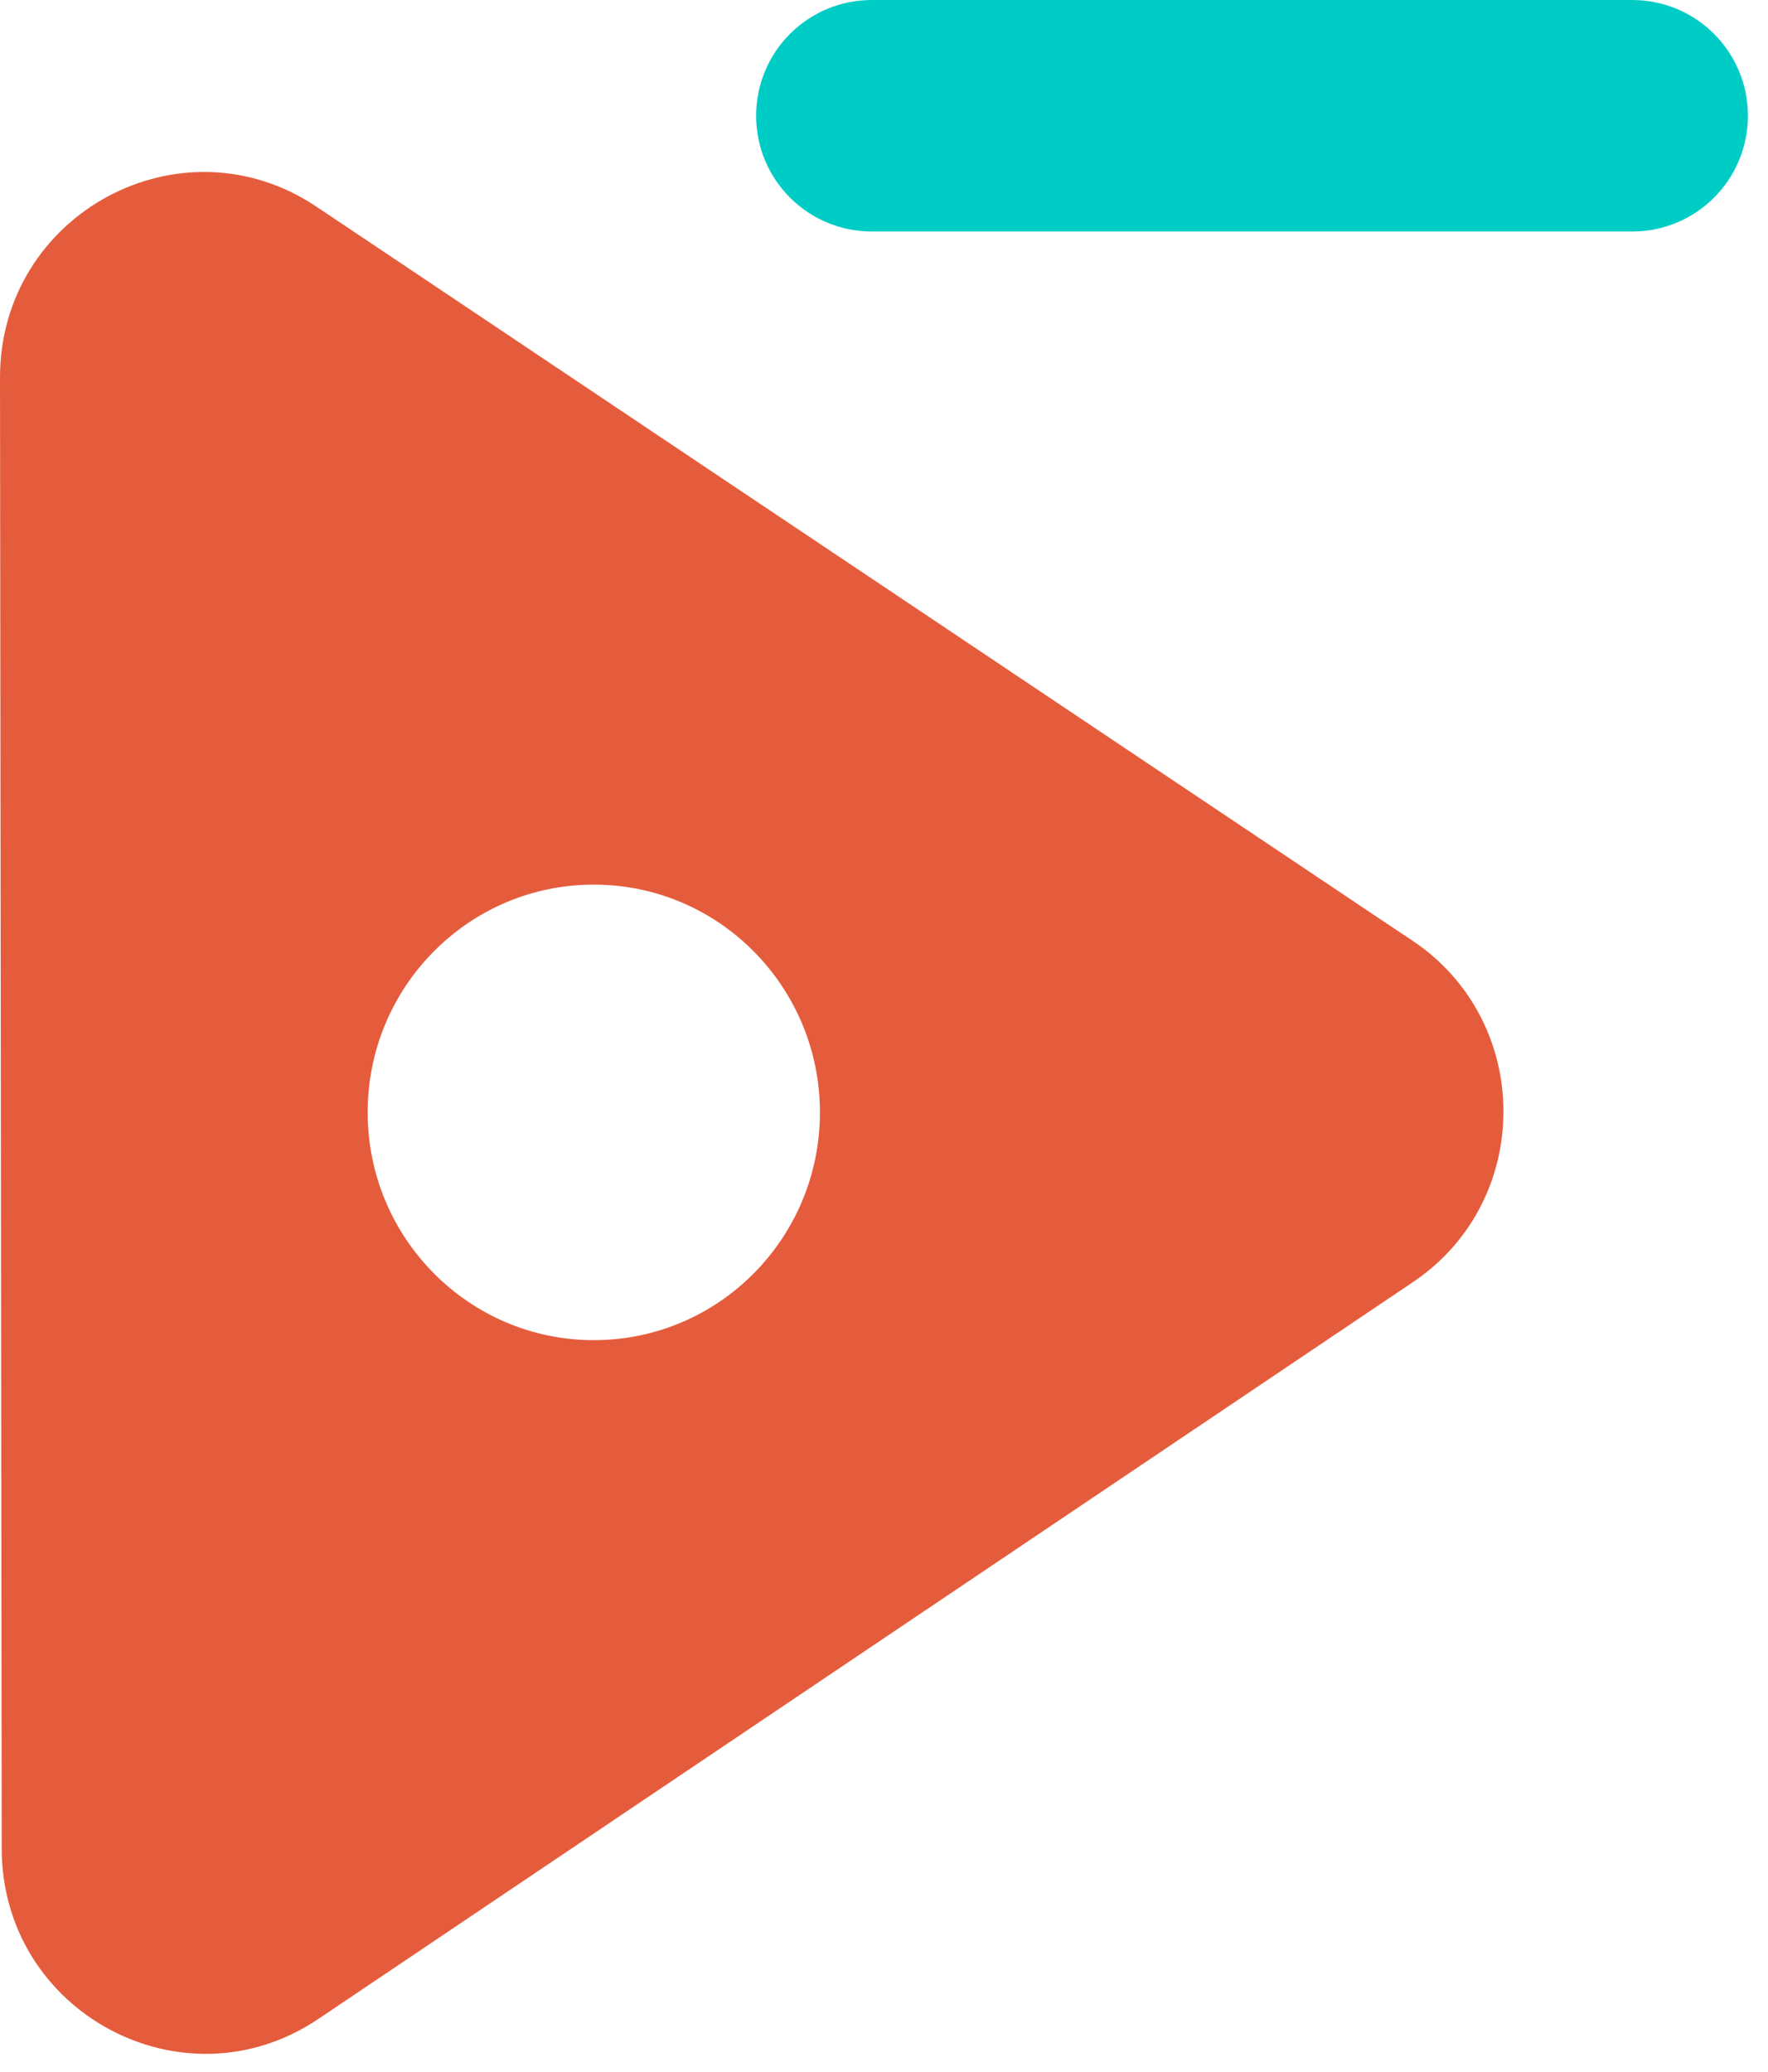
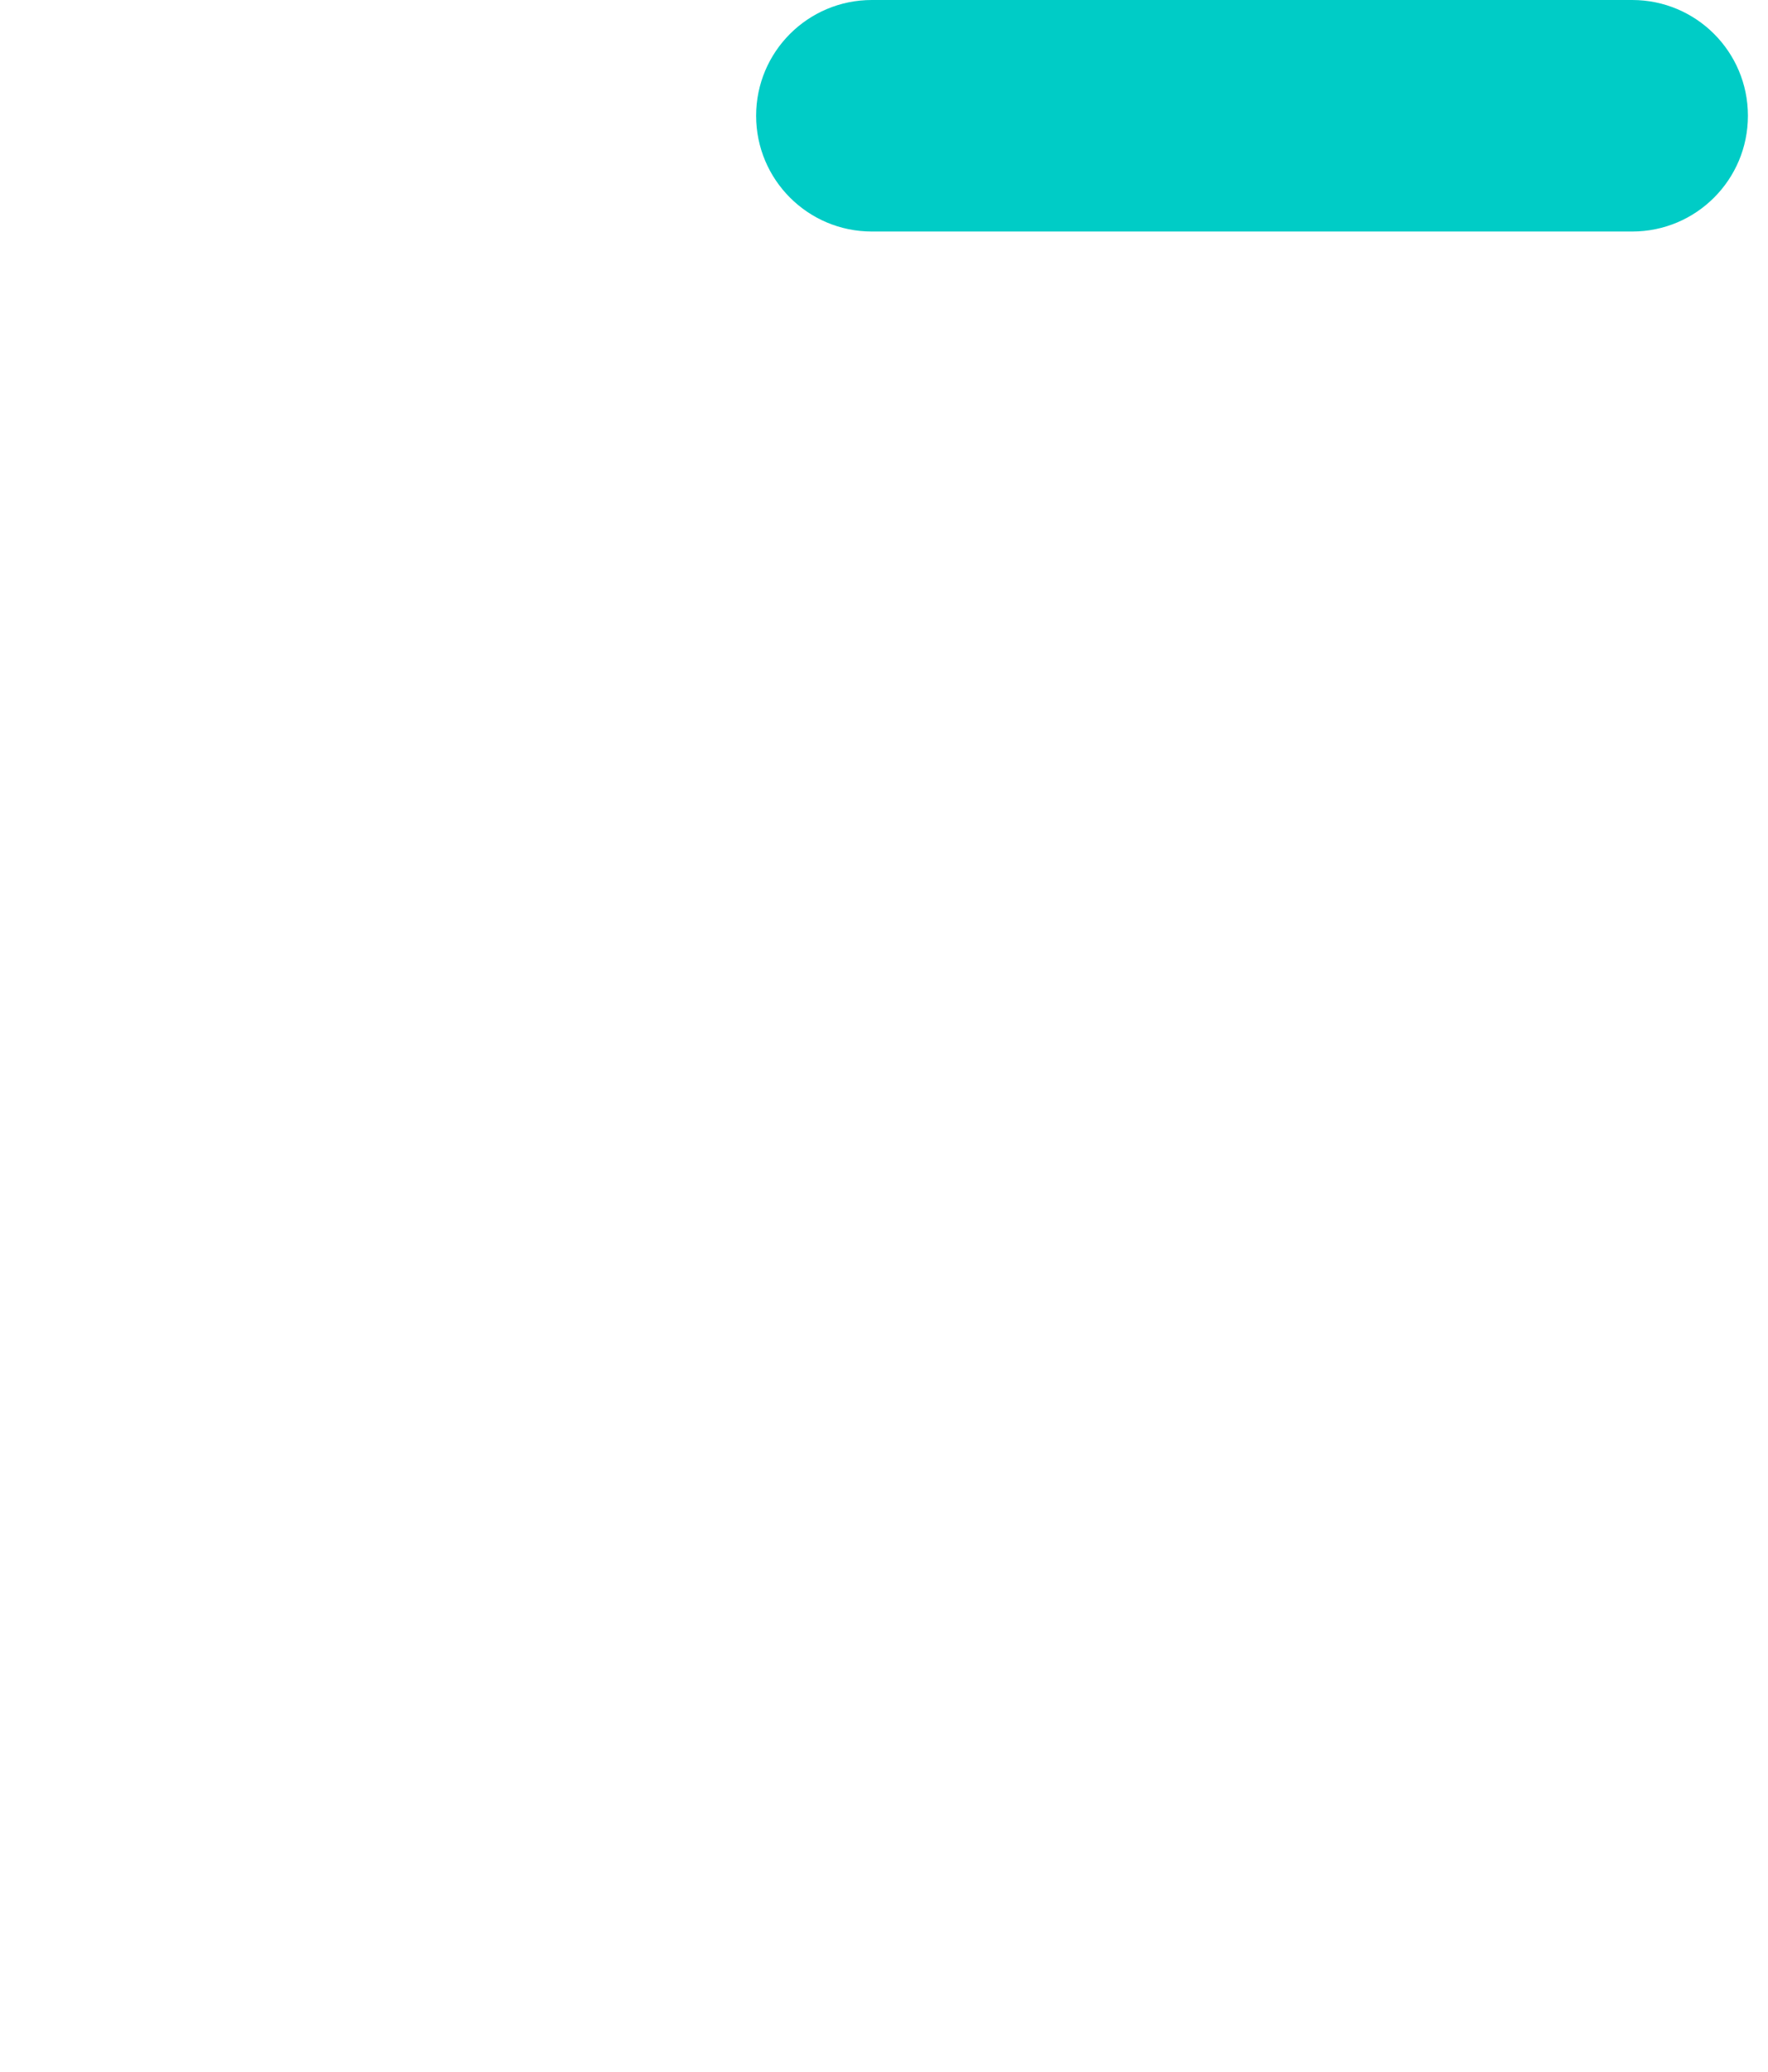
<svg xmlns="http://www.w3.org/2000/svg" width="70" height="82" viewBox="0 0 70 82" fill="none">
-   <path d="M55.93 37.237L54.611 36.358L50.877 33.856L33.64 22.315L30.346 20.111L15.164 9.944L12.526 8.179C7.164 4.588 -0.006 8.464 4.00746e-06 14.947L0.068 73.069V73.174C0.074 79.657 7.257 83.514 12.606 79.911L55.942 50.748C60.729 47.528 60.716 40.444 55.93 37.237ZM23.51 53.045C18.569 53.045 14.557 49.008 14.557 44.029C14.557 39.051 18.563 35.014 23.51 35.014C28.451 35.014 32.463 39.051 32.463 44.029C32.463 49.008 28.457 53.045 23.51 53.045Z" fill="#E55C3C" />
-   <path d="M64.623 0H34.519C31.987 0 29.937 2.049 29.937 4.582C29.937 7.114 31.987 9.164 34.519 9.164H64.623C67.156 9.164 69.205 7.114 69.205 4.582C69.205 2.049 67.156 0 64.623 0Z" fill="#00CCC6" />
+   <path d="M64.623 0H34.519C31.987 0 29.937 2.049 29.937 4.582C29.937 7.114 31.987 9.164 34.519 9.164H64.623C67.156 9.164 69.205 7.114 69.205 4.582C69.205 2.049 67.156 0 64.623 0" fill="#00CCC6" />
</svg>